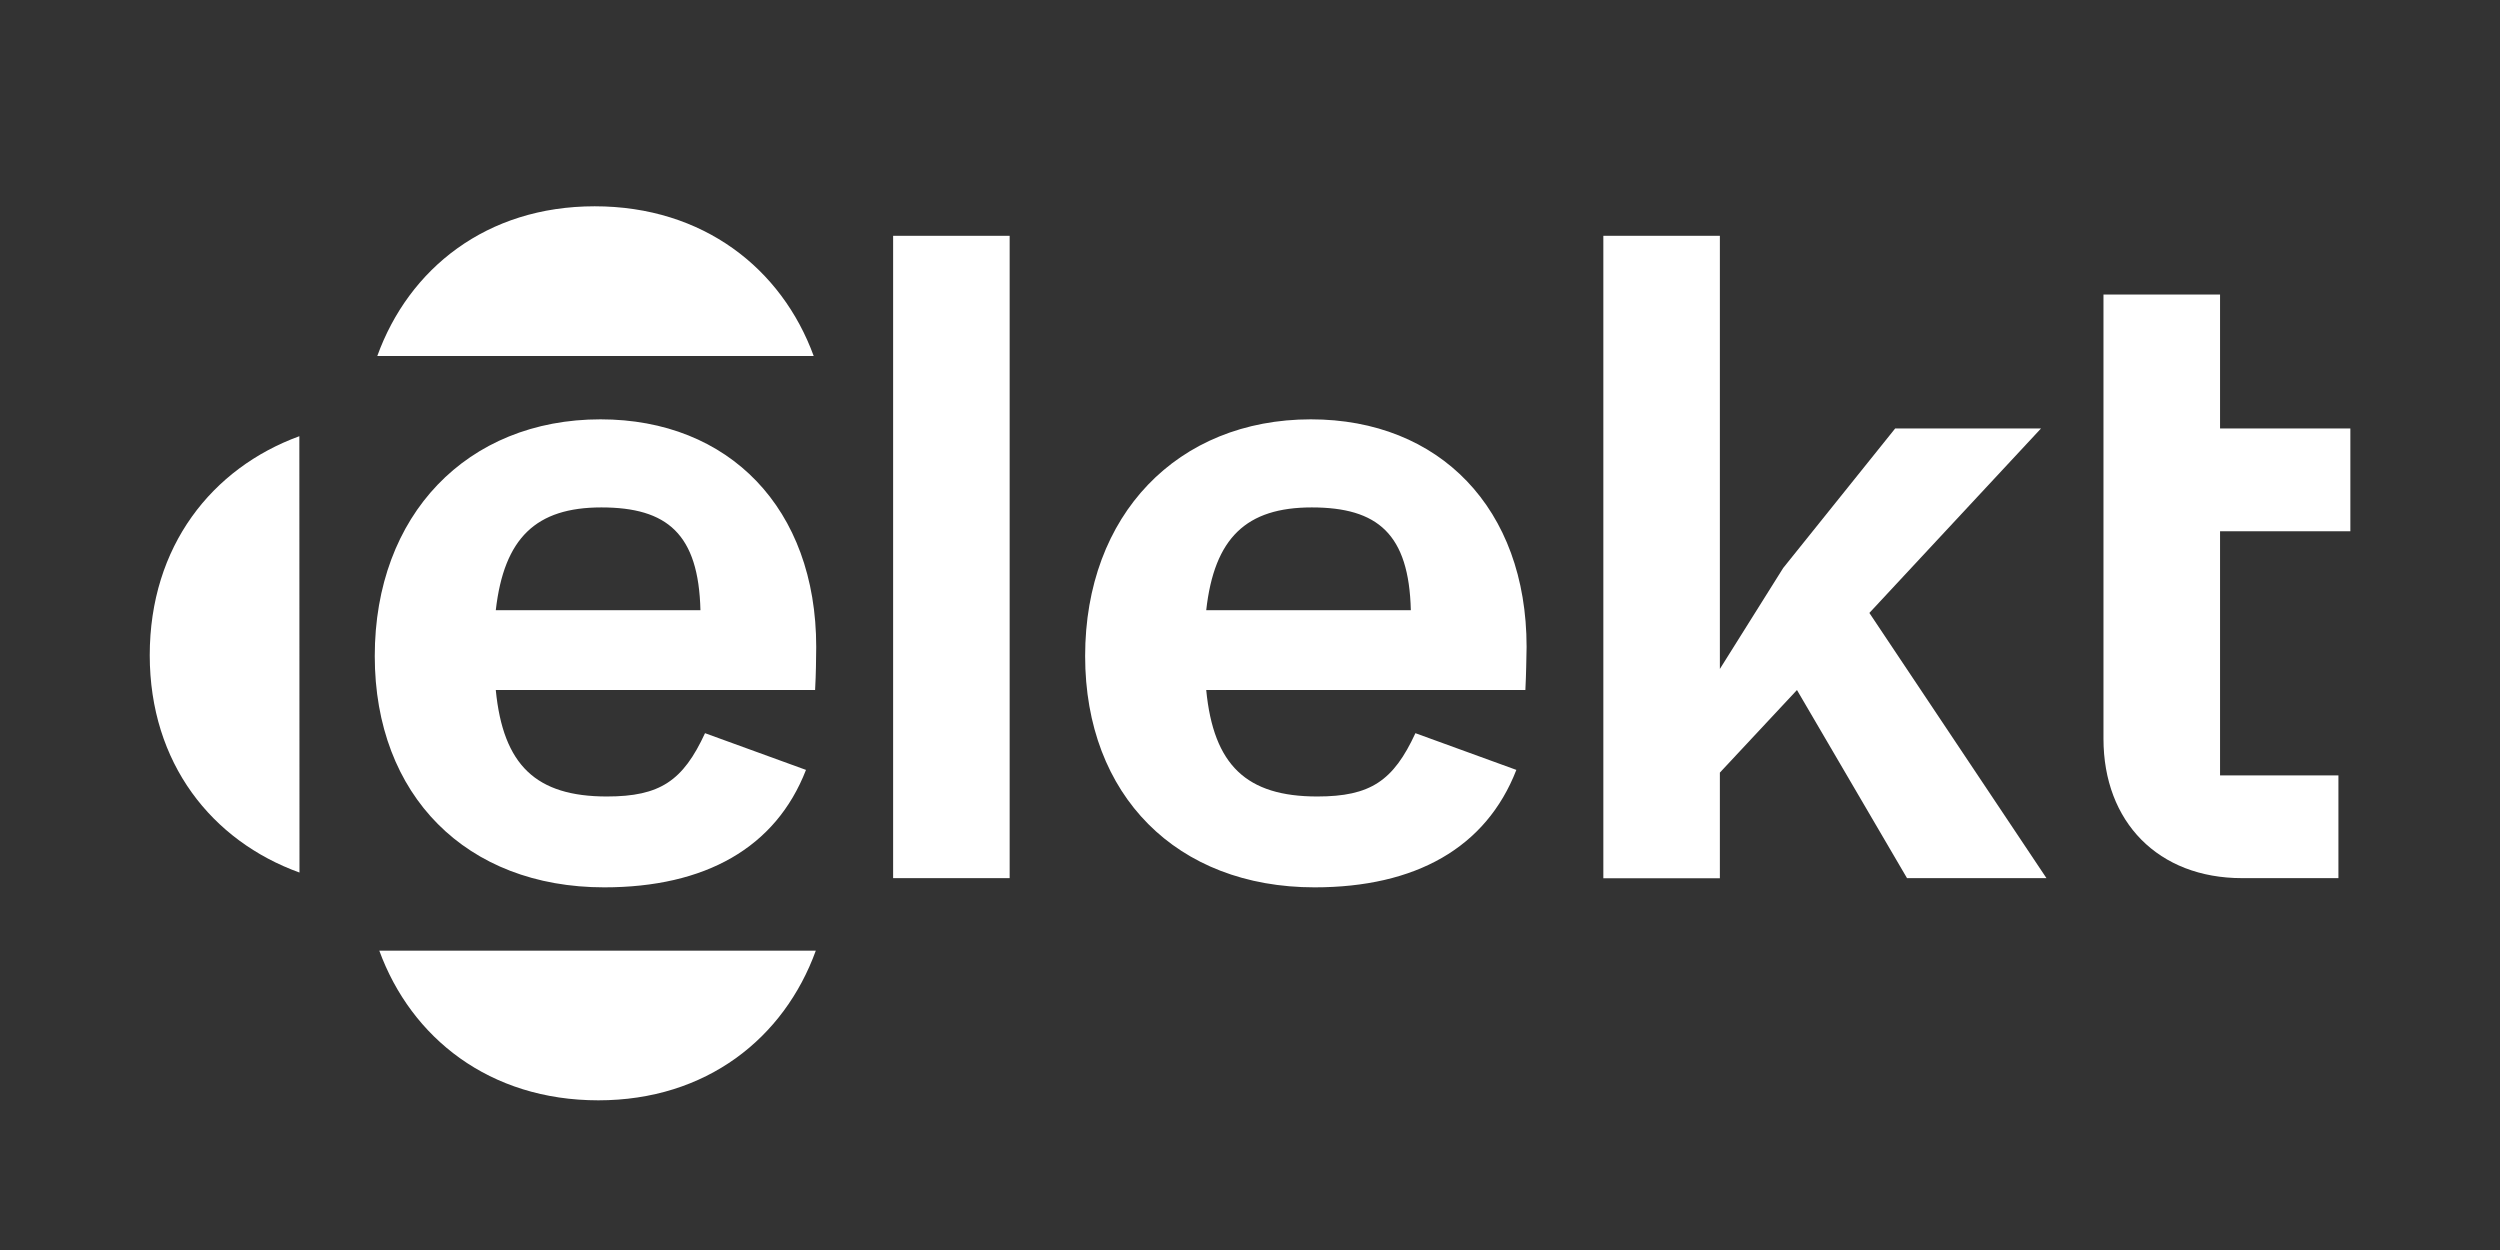
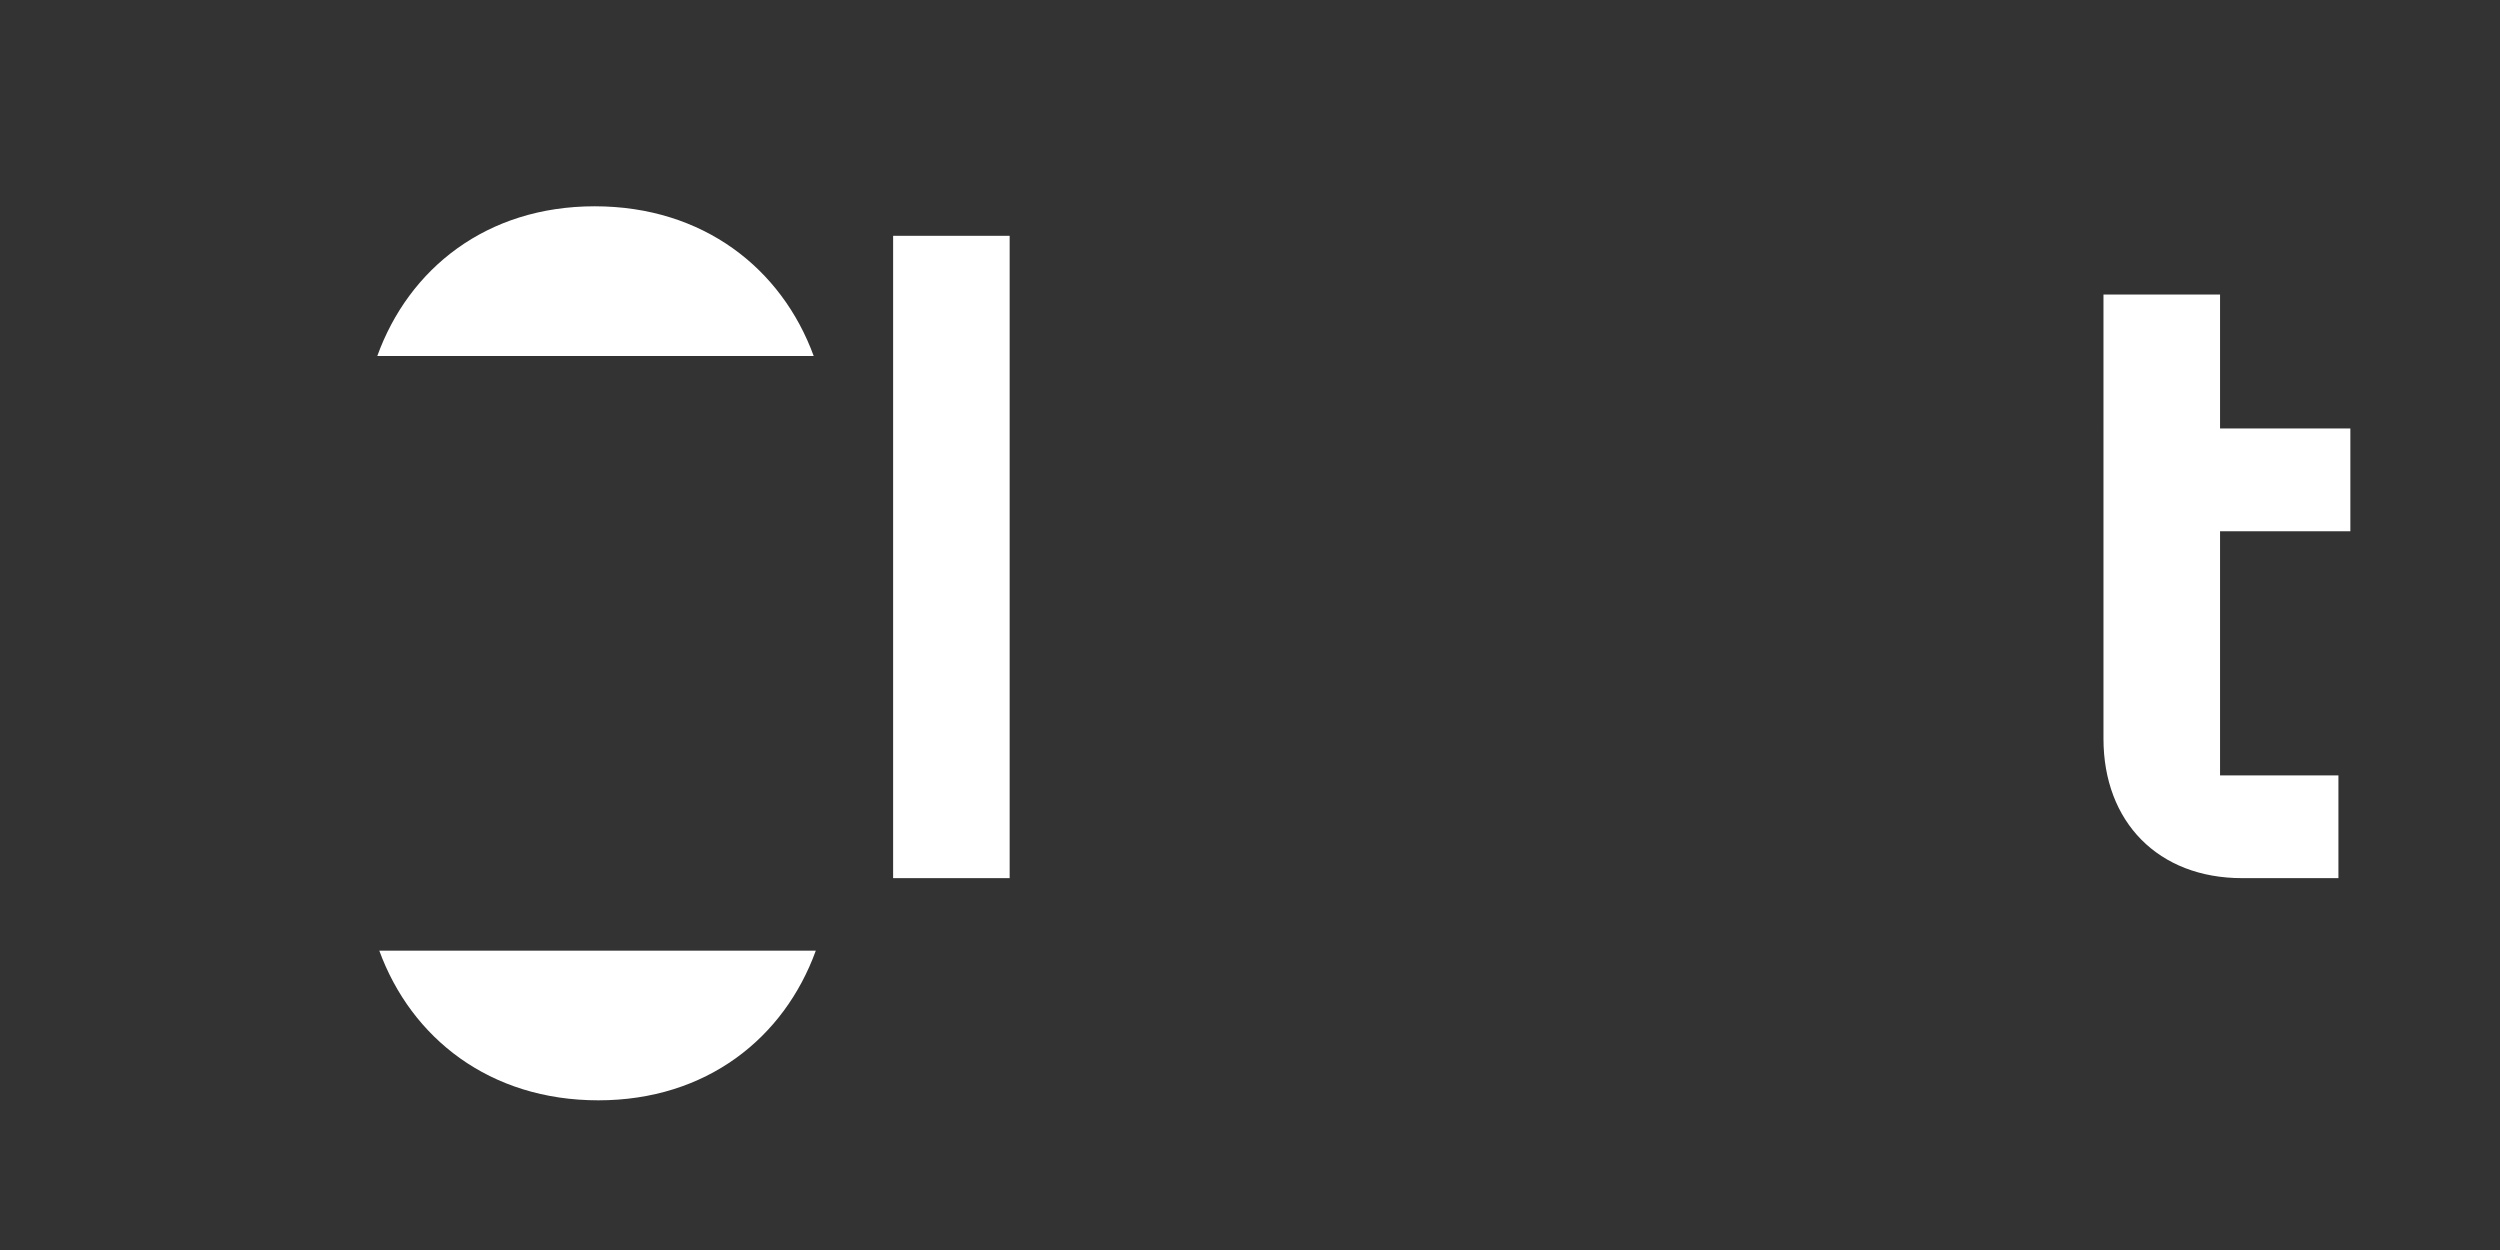
<svg xmlns="http://www.w3.org/2000/svg" id="Layer_1" data-name="Layer 1" viewBox="0 0 1920 960">
  <rect x="0" y="0" width="1920" height="960" fill="#333333" stroke="none" />
  <defs>
    <style>.cls-1{fill:#fff;}</style>
  </defs>
-   <path class="cls-1" d="M626,529.94H380.76c5.65,57.82,31,81.76,85.3,81.76,40.88,0,58.49-12,75.4-48.62L619,591.28c-23.26,59.91-77.52,90.2-155,90.2-105.72,0-176.18-70.49-176.18-177.6,0-108.53,71-181.83,173.37-181.83,98.66,0,165.67,68.36,165.67,174.8C626.72,508.1,626.72,515.85,626,529.94ZM380.76,468.65H537.94c-1.42-58.49-25.39-78.95-76.11-78.95C411.8,389.7,387.12,413,380.76,468.65Z" />
  <path class="cls-1" d="M685.92,181.1h89.49V674.41H685.92Z" />
-   <path class="cls-1" d="M1171.49,529.94H926.38c5.61,57.82,31,81.76,85.26,81.76,40.88,0,58.5-12,75.4-48.62l77.53,28.2c-23.27,59.91-77.53,90.2-155,90.2-105.69,0-176.18-70.49-176.18-177.6,0-108.53,71-181.83,173.37-181.83,98.66,0,165.67,68.36,165.67,174.8C1172.17,508.1,1172.17,515.85,1171.49,529.94ZM926.38,468.65h157.14c-1.42-58.49-25.35-78.95-76.1-78.95C957.25,389.7,932.57,413,926.38,468.65Z" />
-   <path class="cls-1" d="M1380.07,529.94l-59.21,63.43v81.14h-89.49V181.1h89.49V513.75l48.62-77.52,86-107.15h112L1435.68,470.74l136,203.67H1464.59Z" />
  <path class="cls-1" d="M1705,408V595.5h90.91v78.91h-74c-64.24,0-106.44-43-106.44-107.11V226.2H1705V329.08h100.08V408Z" />
-   <path class="cls-1" d="M229.9,335C162.86,359.48,115,419.49,115,503.2c0,83,47.81,142.64,115,166.92Z" />
  <path class="cls-1" d="M291.3,730.1C315.81,797.17,376,845.05,459.54,845.05c83,0,142.67-47.81,167-114.95Z" />
  <path class="cls-1" d="M624.93,273.43c-24.51-67.07-84.72-115-168.23-115-83,0-142.68,47.81-166.95,115Z" />
</svg>